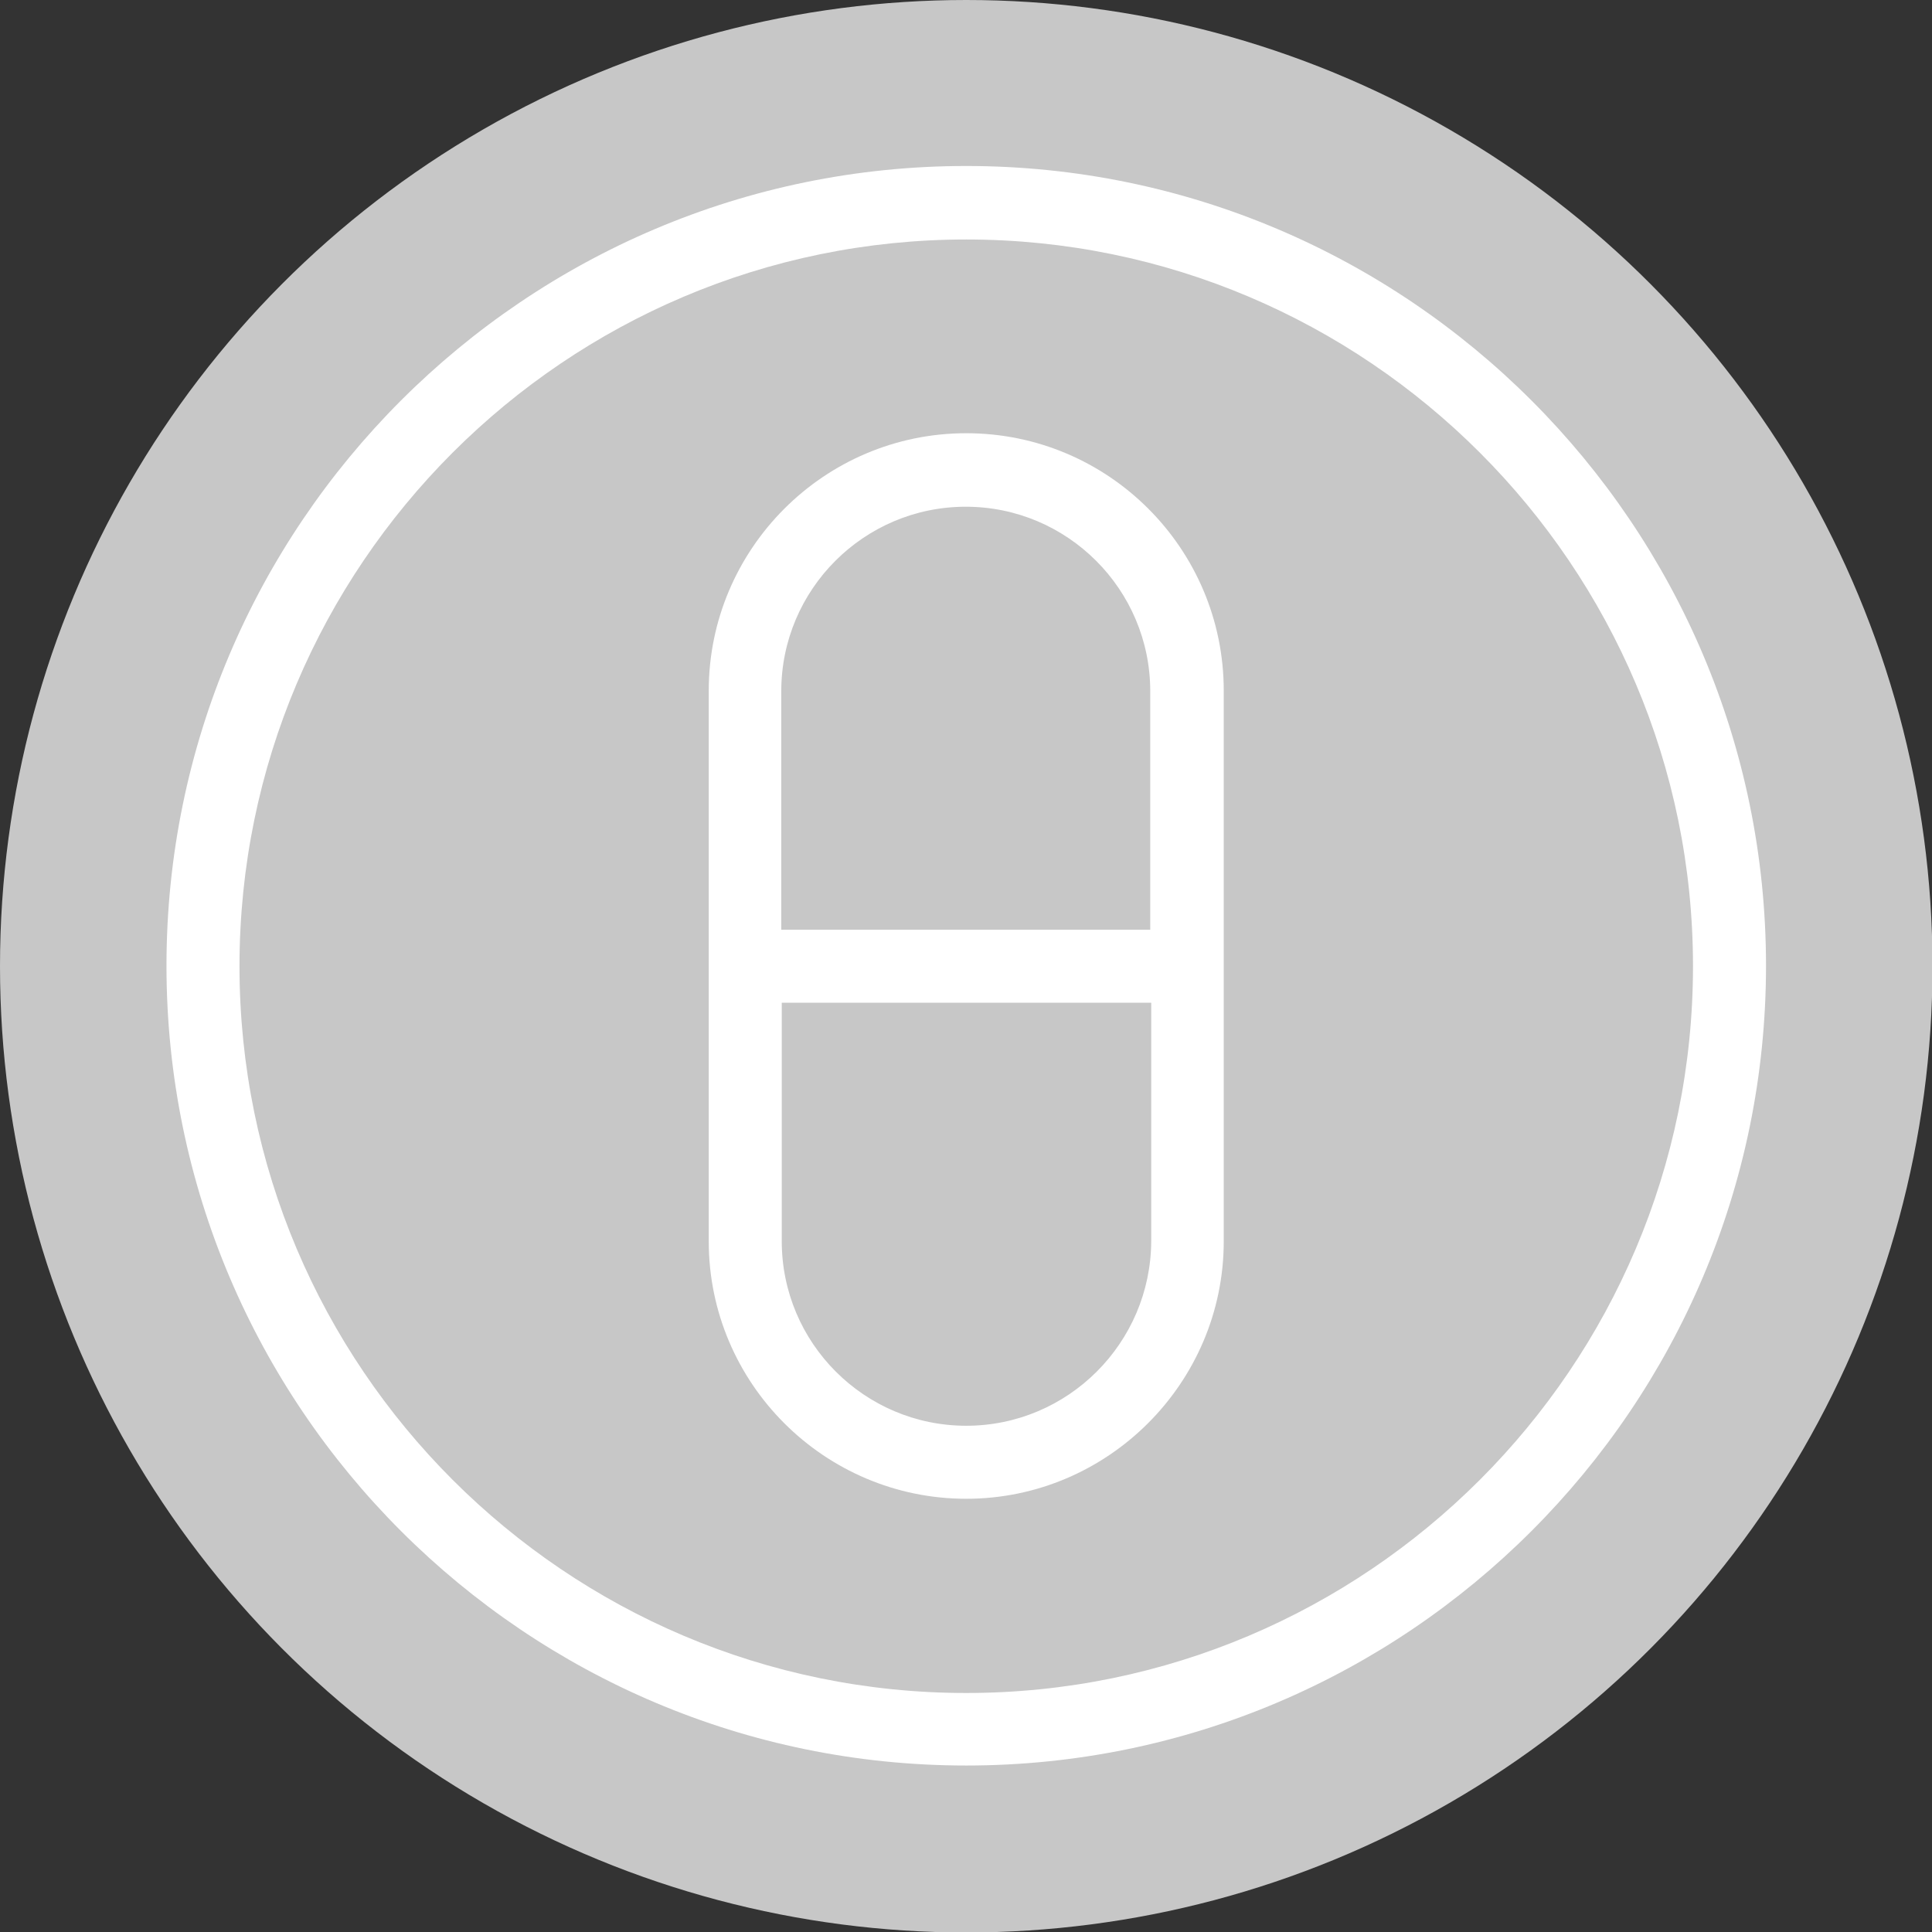
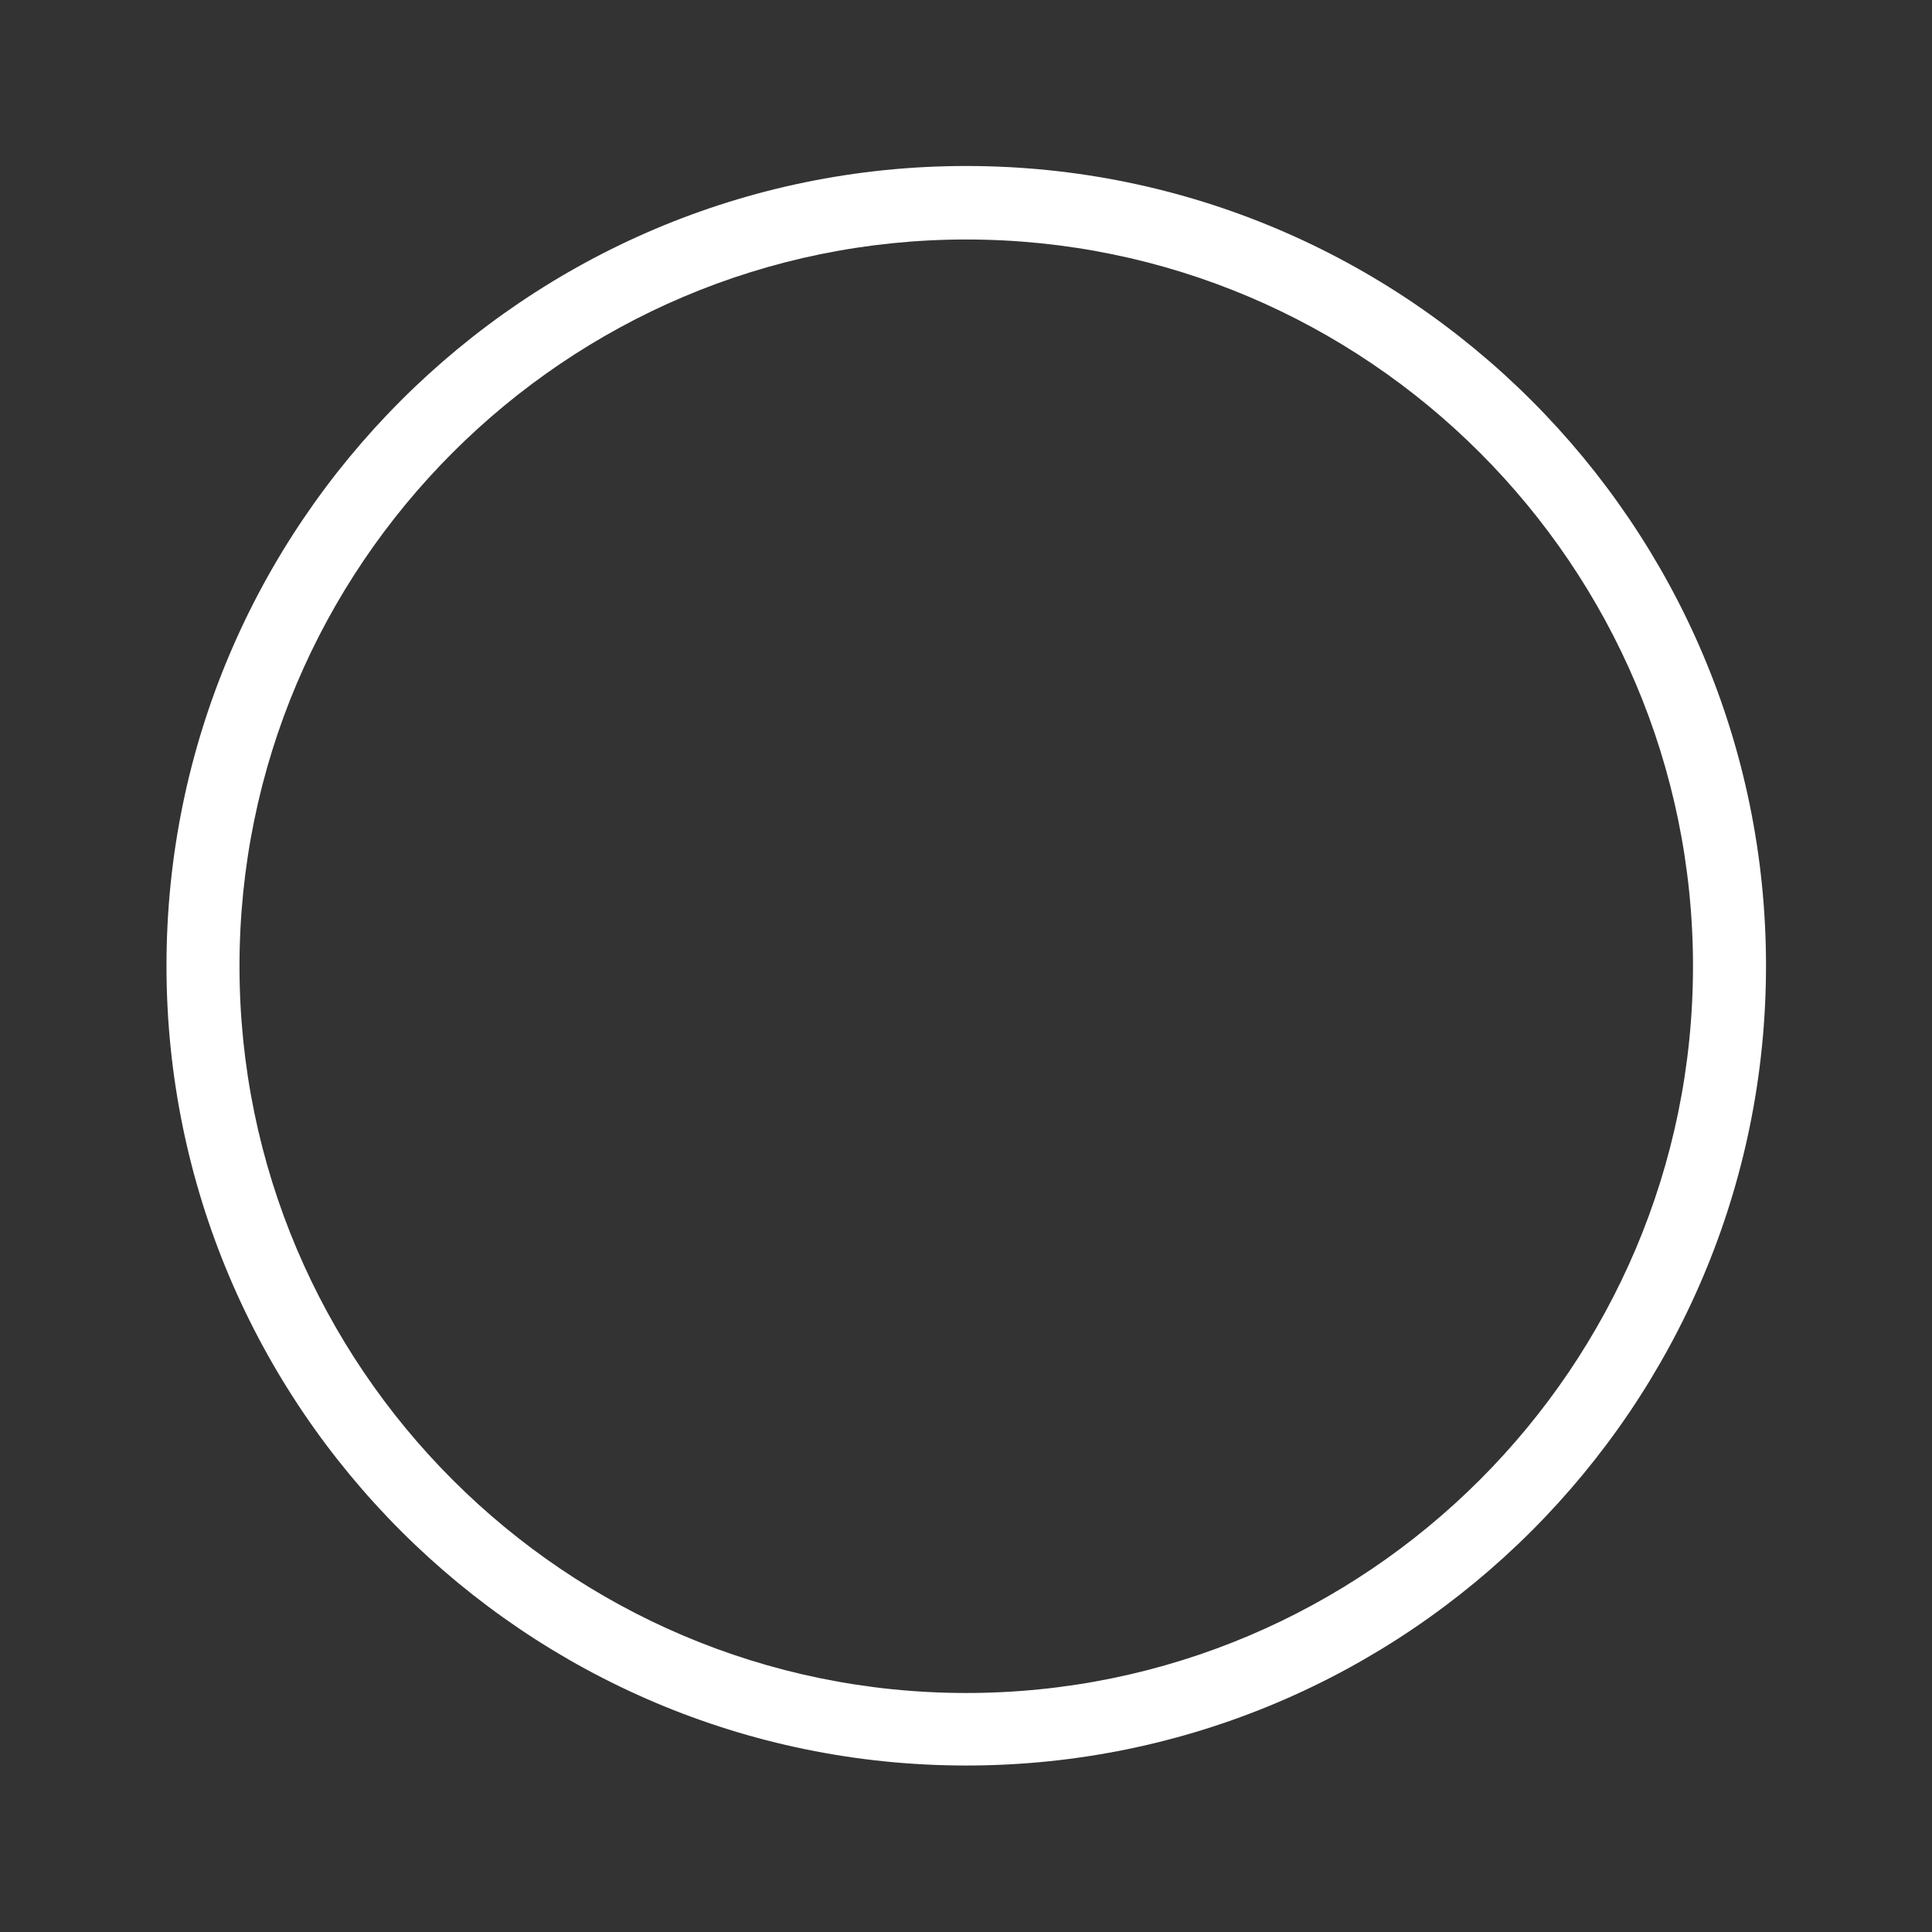
<svg xmlns="http://www.w3.org/2000/svg" version="1.1" id="Warstwa_1" x="0px" y="0px" viewBox="0 0 39.69 39.69" style="enable-background:new 0 0 39.69 39.69;" xml:space="preserve" width="78" height="78">
  <rect x="0" y="0" width="39.69" height="39.69" fill="#333333" stroke="none" />
  <style type="text/css">
	.st0{fill:#C7C7C7;}
	.st1{fill:#FFFFFF;}
</style>
  <g>
-     <circle class="st0" cx="19.85" cy="19.85" r="19.85" />
    <g>
      <path class="st1" d="M19.85,3.41c-9.06,0-16.43,7.37-16.43,16.43s7.37,16.43,16.43,16.43s16.43-7.37,16.43-16.43    S28.91,3.41,19.85,3.41z M19.85,34.78c-8.23,0-14.93-6.7-14.93-14.93c0-8.23,6.7-14.93,14.93-14.93s14.93,6.7,14.93,14.93    C34.78,28.08,28.08,34.78,19.85,34.78z" />
-       <path class="st1" d="M19.85,8.9c-2.92,0-5.29,2.38-5.29,5.29V25.5c0,2.92,2.38,5.29,5.29,5.29s5.29-2.38,5.29-5.29V14.19    C25.14,11.27,22.77,8.9,19.85,8.9z M19.85,29.29c-2.09,0-3.79-1.7-3.79-3.79v-4.9h7.59v4.9C23.64,27.59,21.94,29.29,19.85,29.29z     M23.64,19.1h-7.59v-4.9c0-2.09,1.7-3.79,3.79-3.79s3.79,1.7,3.79,3.79V19.1z" />
    </g>
  </g>
</svg>